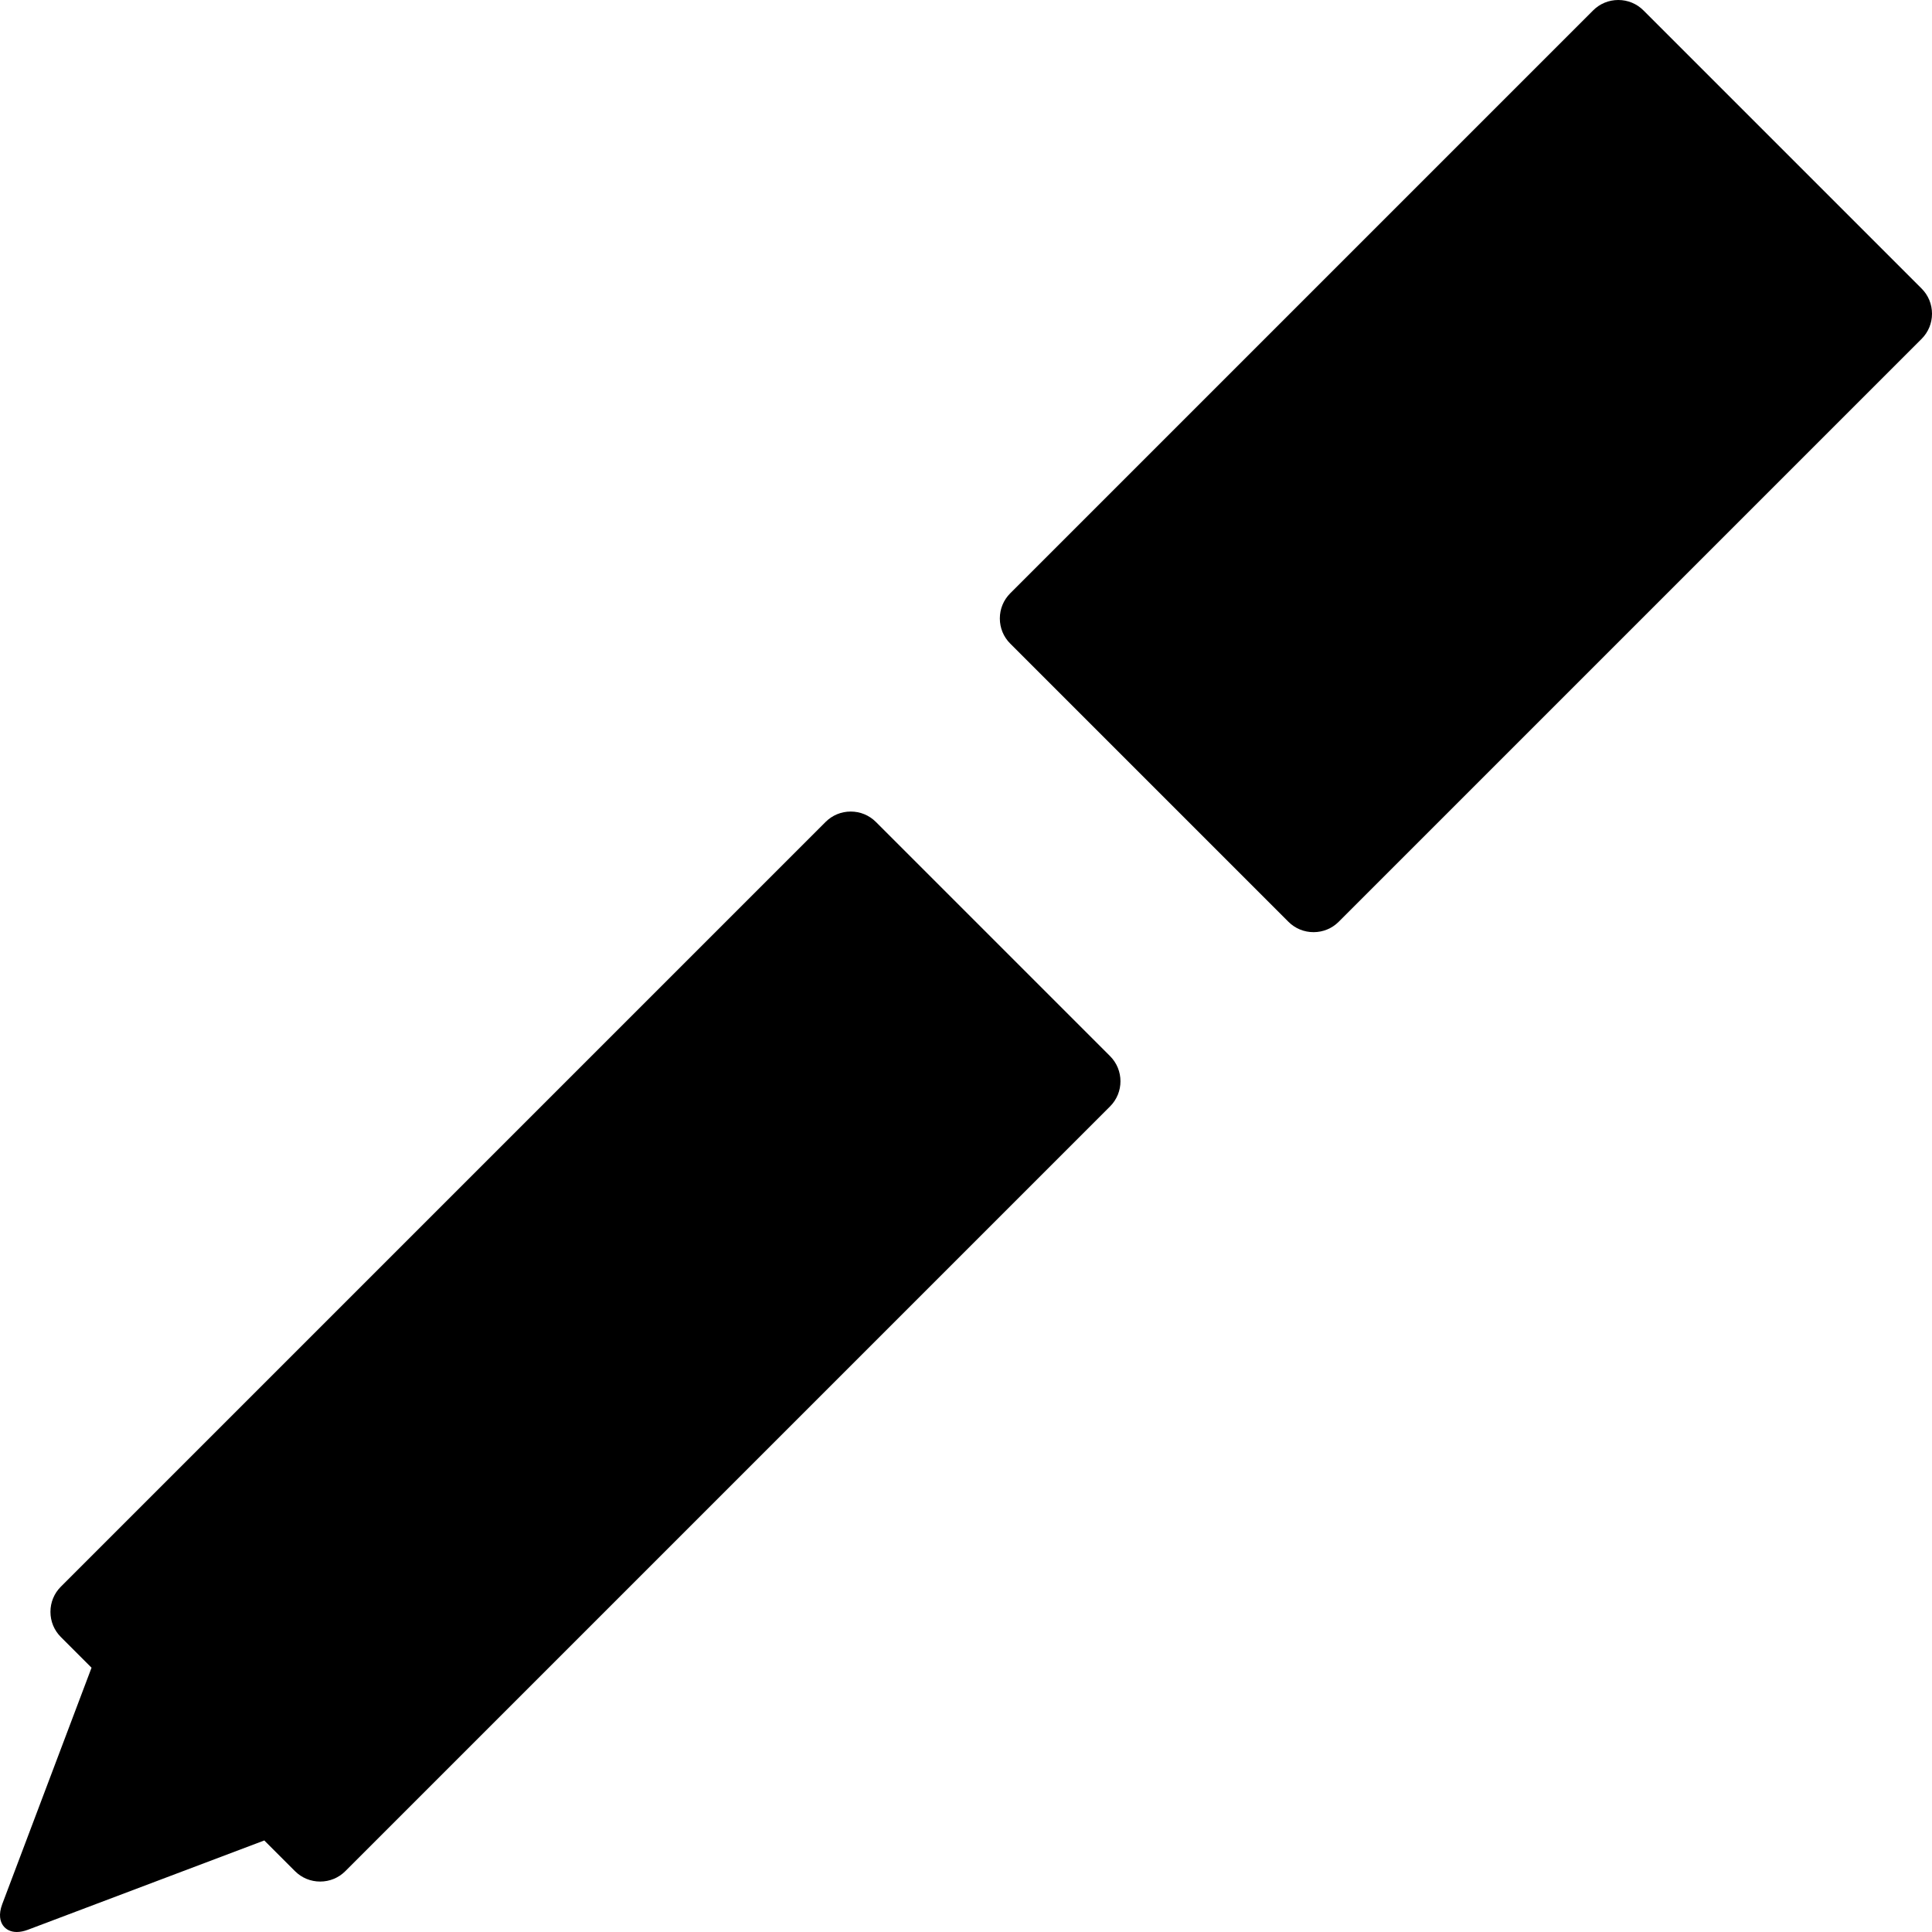
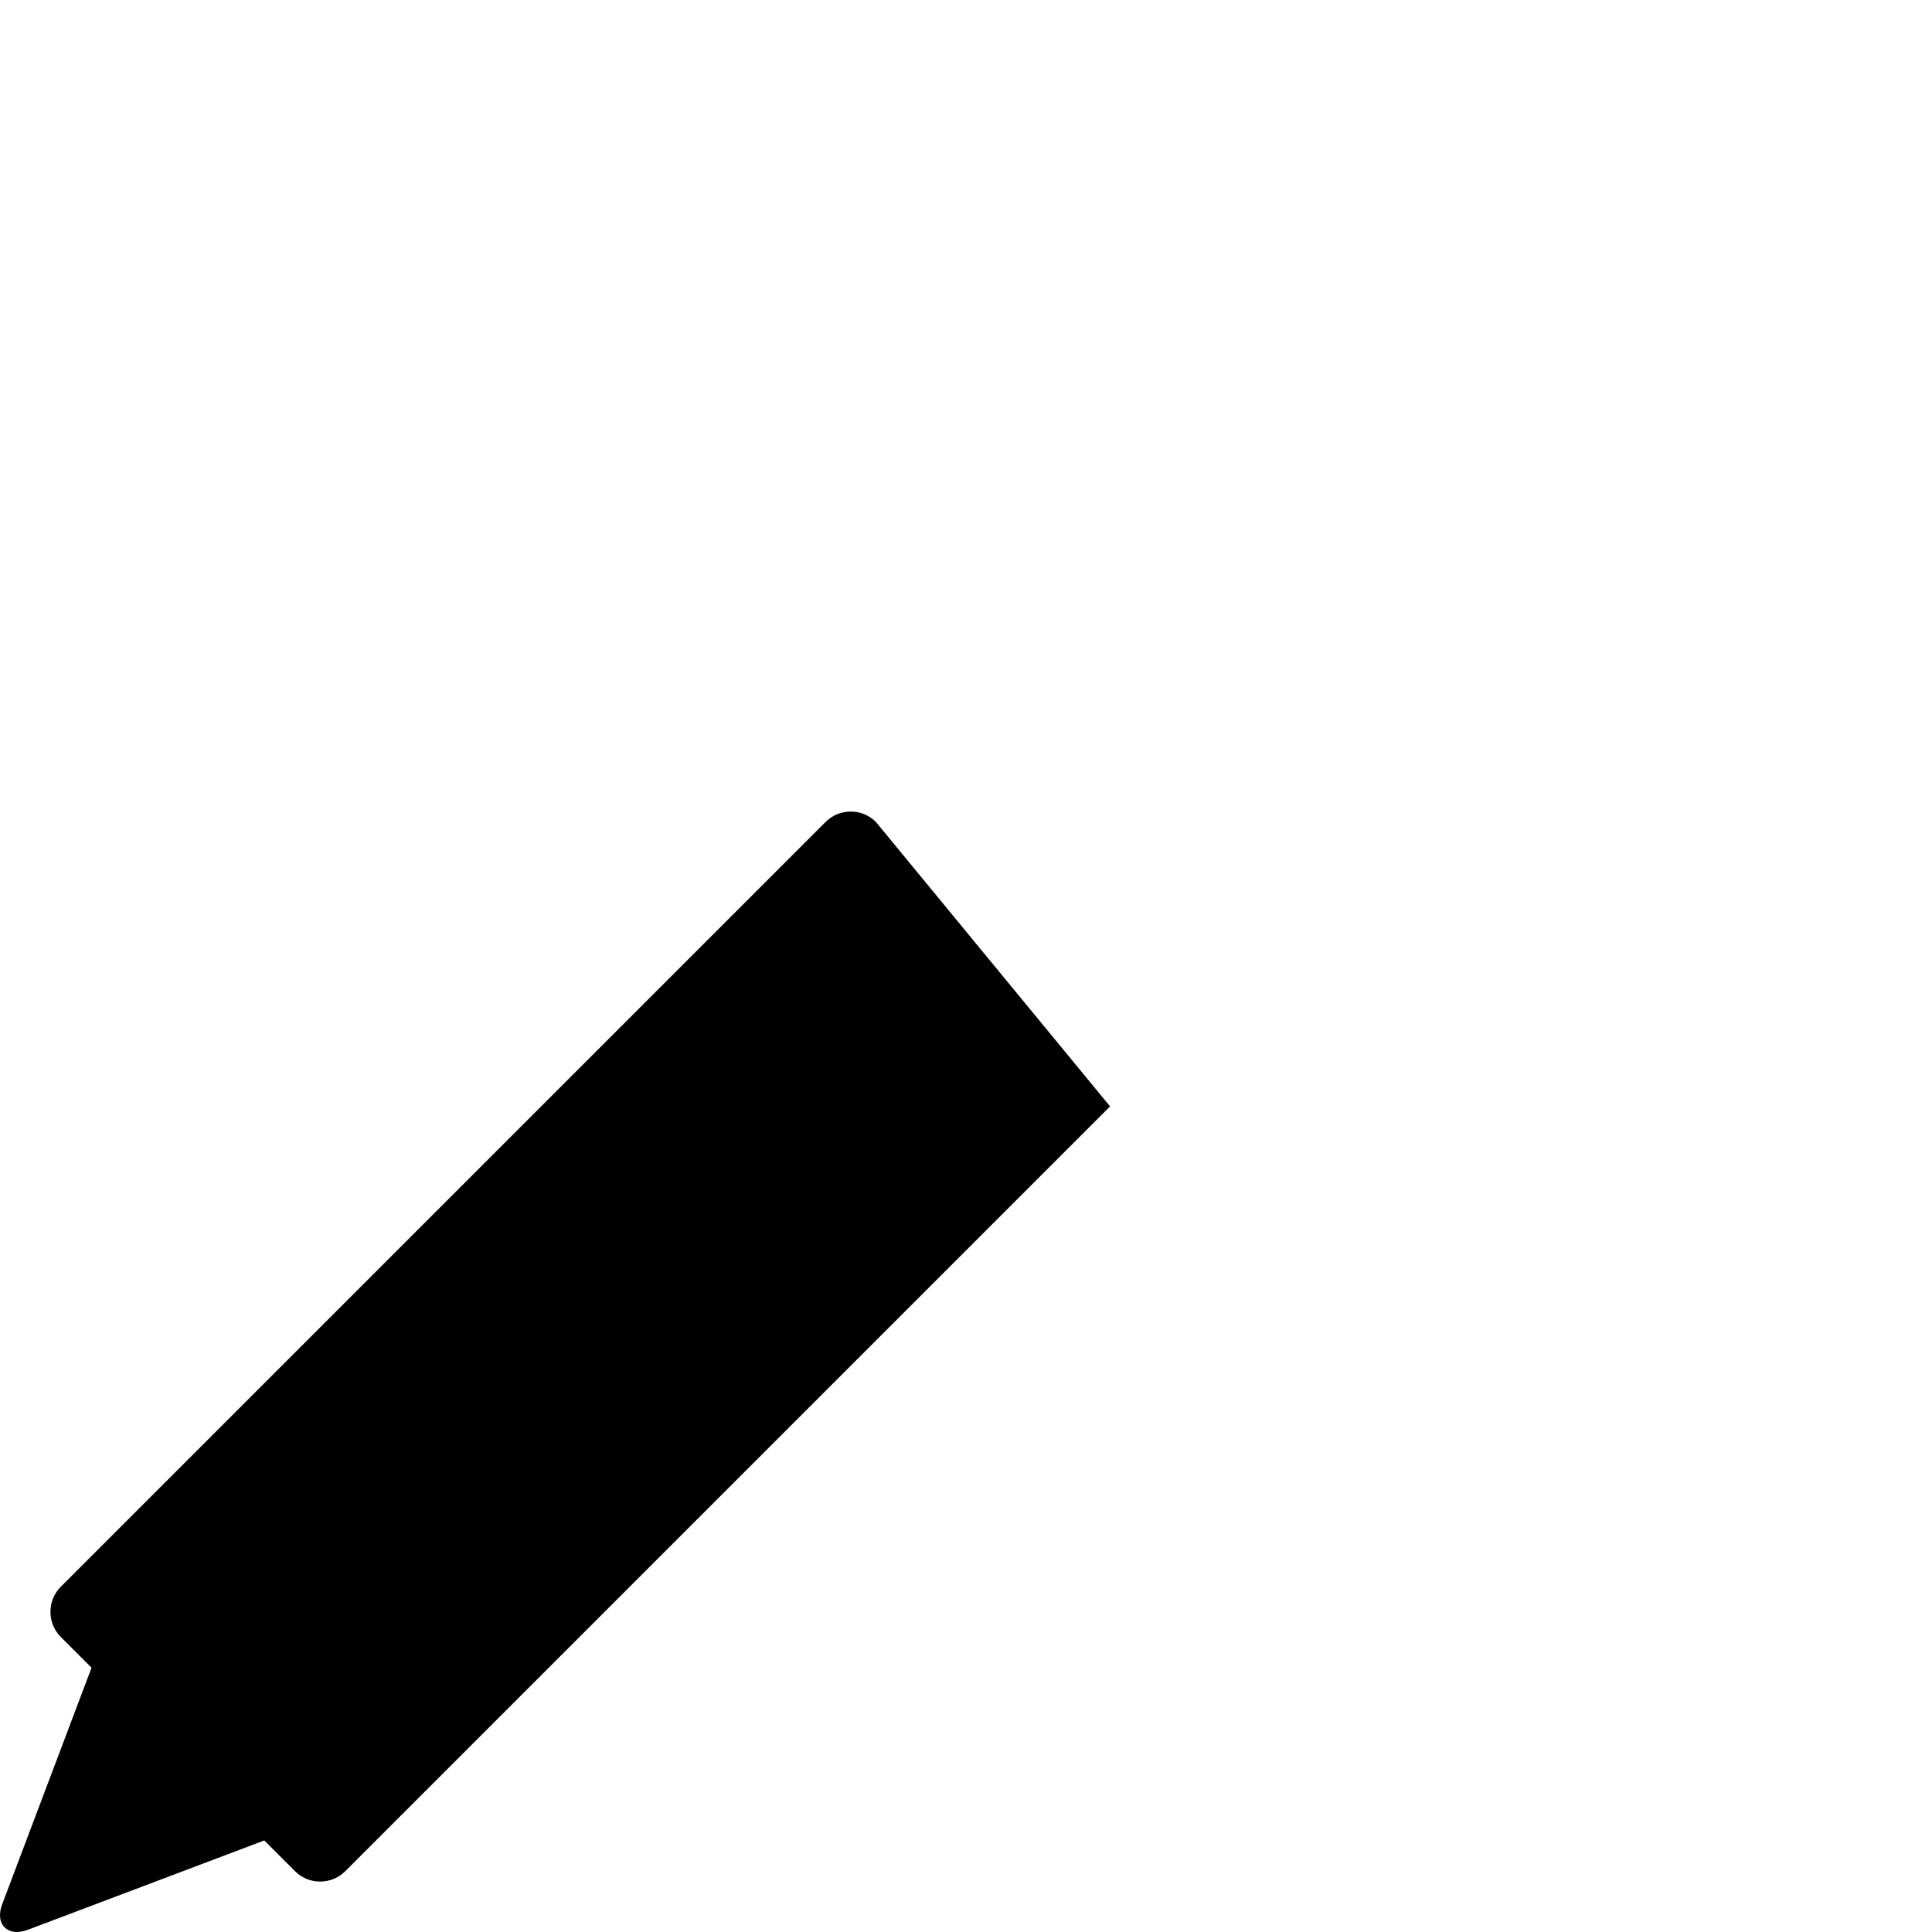
<svg xmlns="http://www.w3.org/2000/svg" id="Capa_1" x="0px" y="0px" viewBox="0 0 271.71 271.71" style="enable-background:new 0 0 271.71 271.71;" xml:space="preserve">
  <g>
-     <path d="M270.25,40.584L231.126,1.46C230.185,0.519,228.93,0,227.591,0c-1.339,0-2.595,0.519-3.536,1.46l-81.981,81.981  c-0.941,0.941-1.46,2.197-1.46,3.535c0,1.339,0.519,2.595,1.46,3.535l39.124,39.124c0.941,0.941,2.196,1.46,3.535,1.46  c1.339,0,2.594-0.519,3.535-1.46l81.982-81.98c0.941-0.941,1.46-2.197,1.46-3.535C271.71,42.781,271.192,41.526,270.25,40.584z" />
-     <path d="M123.18,115.594c-0.941-0.941-2.197-1.46-3.535-1.46c-1.339,0-2.595,0.519-3.536,1.46L8.554,223.149  c-0.941,0.941-1.46,2.197-1.46,3.536c0,1.338,0.519,2.594,1.46,3.535l4.32,4.32l-12.552,33.23  c-0.579,1.535-0.271,2.479,0.089,3.001c0.419,0.605,1.112,0.938,1.952,0.938c0.481,0,1.012-0.108,1.576-0.321l33.231-12.553  l4.32,4.32c0.941,0.941,2.197,1.46,3.535,1.46c1.339,0,2.595-0.519,3.536-1.46l107.555-107.555c1.949-1.949,1.949-5.121,0-7.07  L123.18,115.594z" />
+     <path d="M123.18,115.594c-0.941-0.941-2.197-1.46-3.535-1.46c-1.339,0-2.595,0.519-3.536,1.46L8.554,223.149  c-0.941,0.941-1.46,2.197-1.46,3.536c0,1.338,0.519,2.594,1.46,3.535l4.32,4.32l-12.552,33.23  c-0.579,1.535-0.271,2.479,0.089,3.001c0.419,0.605,1.112,0.938,1.952,0.938c0.481,0,1.012-0.108,1.576-0.321l33.231-12.553  l4.32,4.32c0.941,0.941,2.197,1.46,3.535,1.46c1.339,0,2.595-0.519,3.536-1.46l107.555-107.555L123.18,115.594z" />
  </g>
  <g />
  <g />
  <g />
  <g />
  <g />
  <g />
  <g />
  <g />
  <g />
  <g />
  <g />
  <g />
  <g />
  <g />
  <g />
</svg>